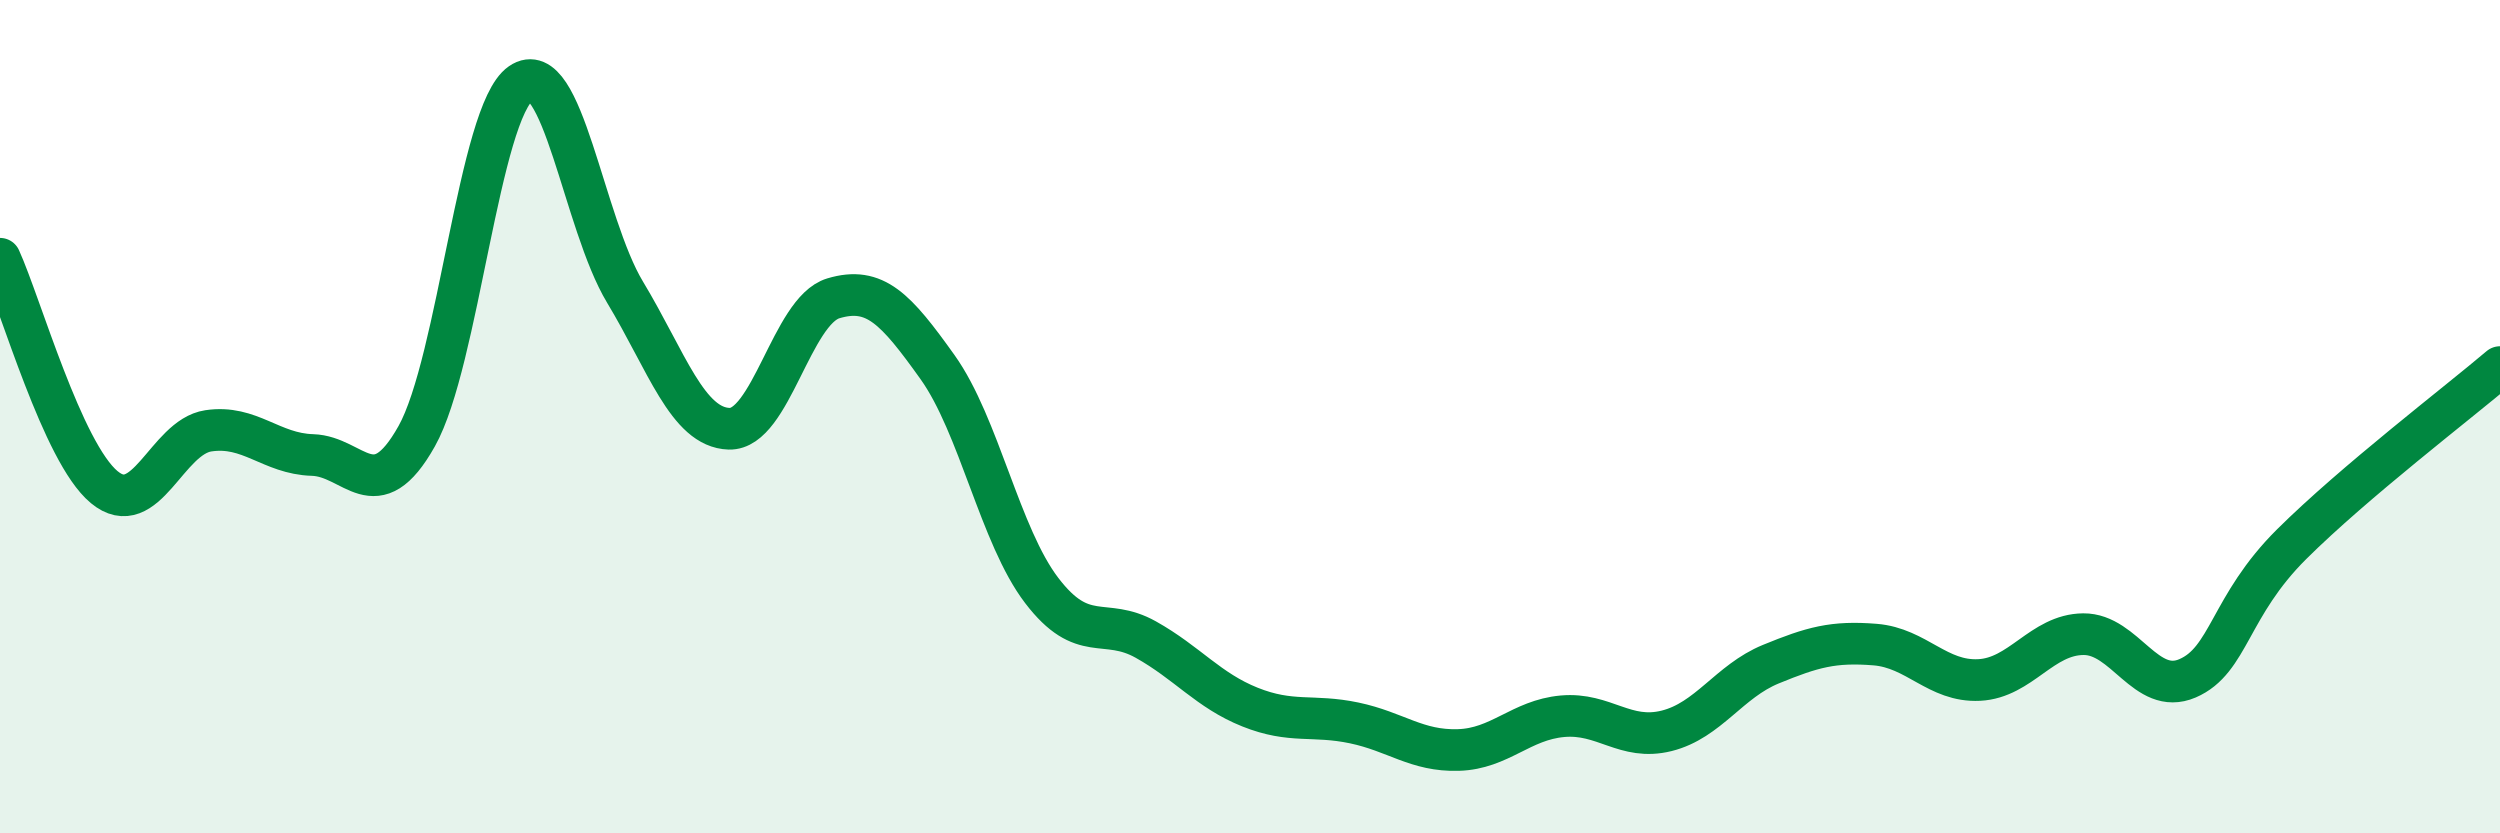
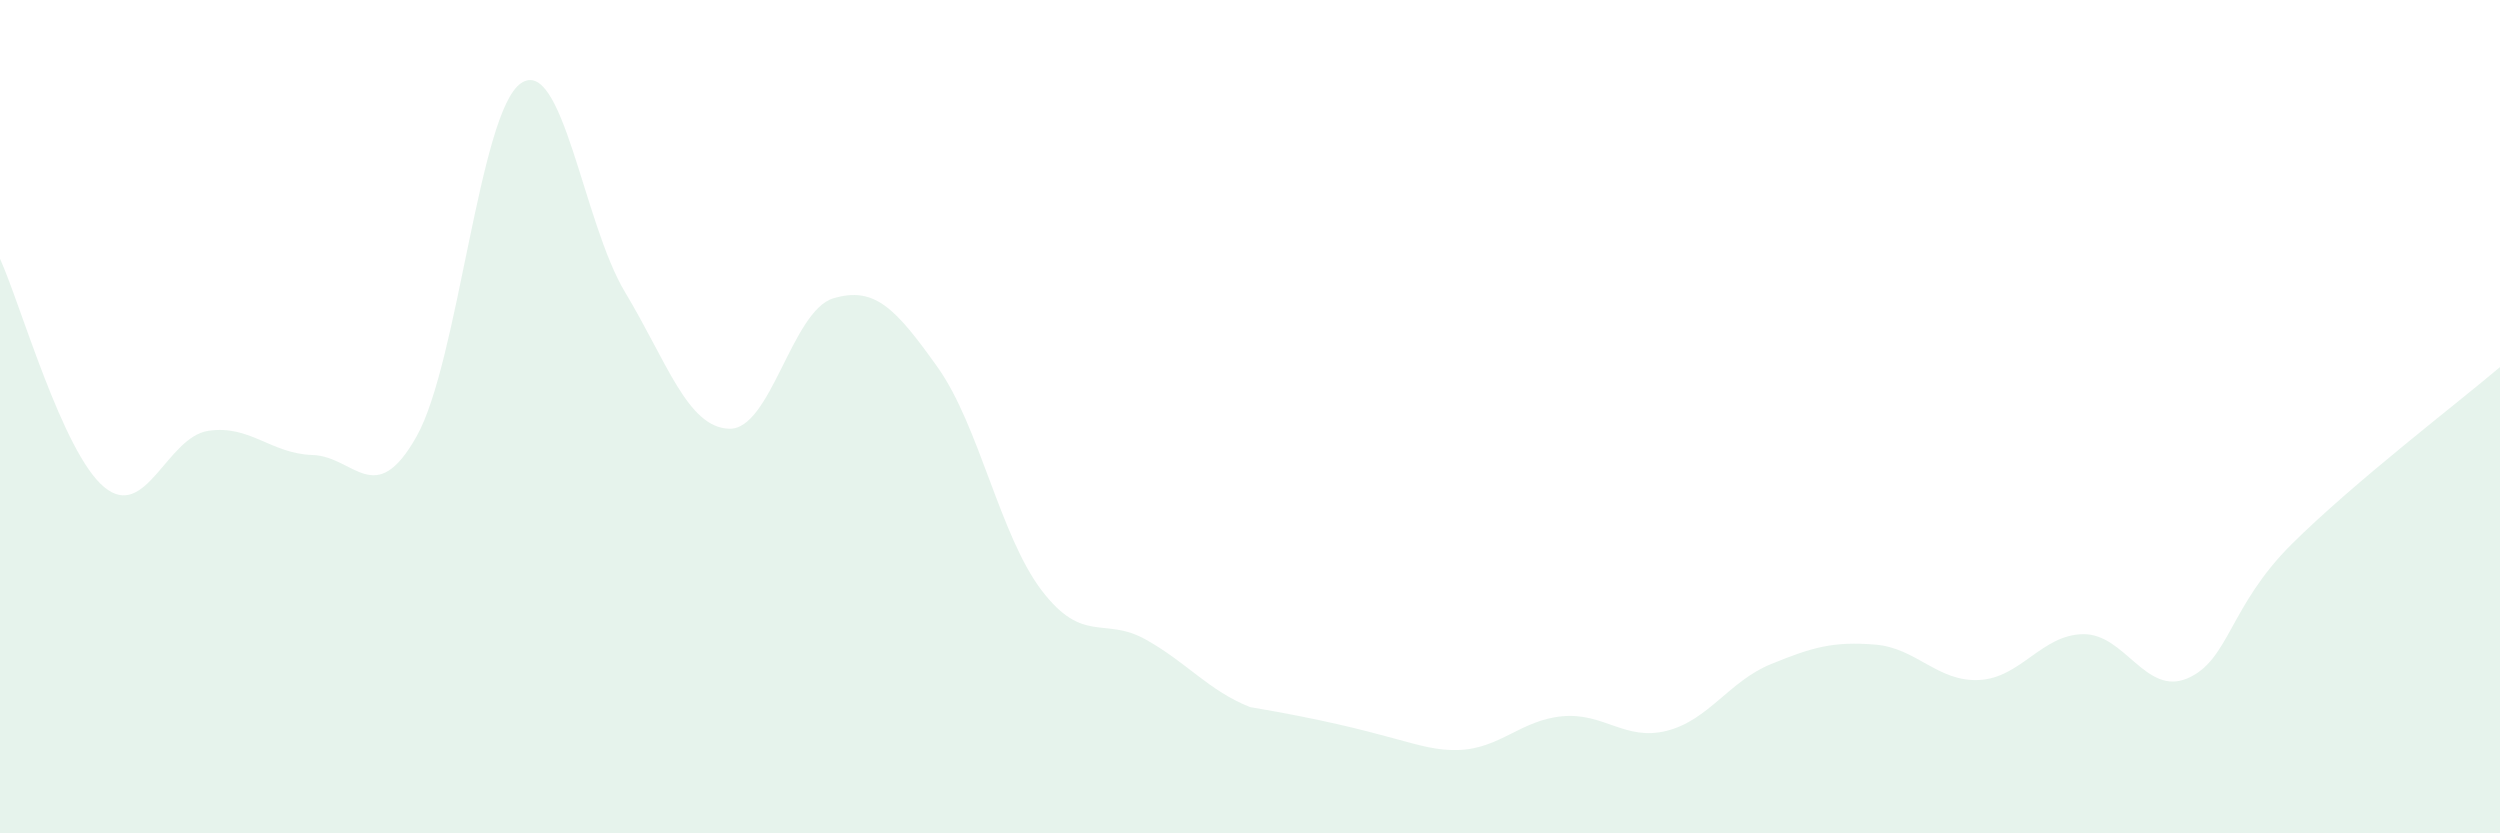
<svg xmlns="http://www.w3.org/2000/svg" width="60" height="20" viewBox="0 0 60 20">
-   <path d="M 0,6.21 C 0.5,7.31 1.5,10.86 2.5,11.69 C 3.5,12.52 4,10.49 5,10.34 C 6,10.19 6.5,10.89 7.5,10.92 C 8.5,10.95 9,12.25 10,10.47 C 11,8.69 11.5,2.69 12.5,2 C 13.5,1.31 14,5.35 15,7.01 C 16,8.67 16.5,10.26 17.5,10.29 C 18.5,10.32 19,7.46 20,7.16 C 21,6.86 21.5,7.41 22.5,8.81 C 23.5,10.21 24,12.86 25,14.17 C 26,15.48 26.5,14.79 27.5,15.35 C 28.5,15.91 29,16.57 30,16.97 C 31,17.37 31.5,17.14 32.5,17.35 C 33.5,17.56 34,18.03 35,18 C 36,17.97 36.5,17.28 37.5,17.19 C 38.5,17.1 39,17.79 40,17.54 C 41,17.29 41.5,16.35 42.5,15.94 C 43.5,15.53 44,15.39 45,15.47 C 46,15.55 46.5,16.37 47.5,16.32 C 48.5,16.27 49,15.23 50,15.22 C 51,15.21 51.5,16.71 52.5,16.28 C 53.5,15.85 53.5,14.55 55,13.06 C 56.5,11.57 59,9.66 60,8.81L60 20L0 20Z" fill="#008740" opacity="0.1" stroke-linecap="round" stroke-linejoin="round" />
-   <path d="M 0,6.21 C 0.5,7.31 1.5,10.86 2.5,11.69 C 3.5,12.52 4,10.49 5,10.34 C 6,10.19 6.5,10.89 7.5,10.92 C 8.5,10.95 9,12.25 10,10.47 C 11,8.69 11.5,2.69 12.5,2 C 13.5,1.31 14,5.35 15,7.01 C 16,8.67 16.5,10.26 17.5,10.29 C 18.5,10.32 19,7.46 20,7.16 C 21,6.86 21.5,7.41 22.5,8.81 C 23.5,10.21 24,12.86 25,14.17 C 26,15.48 26.5,14.79 27.5,15.35 C 28.5,15.91 29,16.57 30,16.97 C 31,17.37 31.5,17.14 32.5,17.35 C 33.5,17.56 34,18.03 35,18 C 36,17.97 36.5,17.28 37.5,17.19 C 38.5,17.1 39,17.79 40,17.54 C 41,17.29 41.5,16.35 42.5,15.94 C 43.5,15.53 44,15.39 45,15.47 C 46,15.55 46.5,16.37 47.5,16.32 C 48.5,16.27 49,15.23 50,15.22 C 51,15.21 51.5,16.71 52.5,16.28 C 53.5,15.85 53.5,14.55 55,13.06 C 56.5,11.57 59,9.66 60,8.81" stroke="#008740" stroke-width="1" fill="none" stroke-linecap="round" stroke-linejoin="round" />
+   <path d="M 0,6.21 C 0.5,7.31 1.5,10.86 2.5,11.69 C 3.5,12.52 4,10.49 5,10.34 C 6,10.19 6.5,10.89 7.5,10.92 C 8.5,10.95 9,12.25 10,10.47 C 11,8.69 11.5,2.69 12.5,2 C 13.5,1.31 14,5.35 15,7.01 C 16,8.67 16.5,10.26 17.5,10.29 C 18.5,10.32 19,7.46 20,7.16 C 21,6.86 21.5,7.41 22.5,8.81 C 23.5,10.21 24,12.86 25,14.17 C 26,15.48 26.5,14.79 27.5,15.35 C 28.5,15.91 29,16.57 30,16.97 C 33.5,17.56 34,18.03 35,18 C 36,17.97 36.5,17.28 37.5,17.19 C 38.5,17.1 39,17.79 40,17.54 C 41,17.29 41.5,16.35 42.5,15.94 C 43.5,15.53 44,15.39 45,15.47 C 46,15.55 46.5,16.37 47.5,16.32 C 48.5,16.27 49,15.23 50,15.22 C 51,15.21 51.5,16.71 52.5,16.28 C 53.5,15.85 53.5,14.55 55,13.06 C 56.5,11.57 59,9.66 60,8.81L60 20L0 20Z" fill="#008740" opacity="0.1" stroke-linecap="round" stroke-linejoin="round" />
</svg>